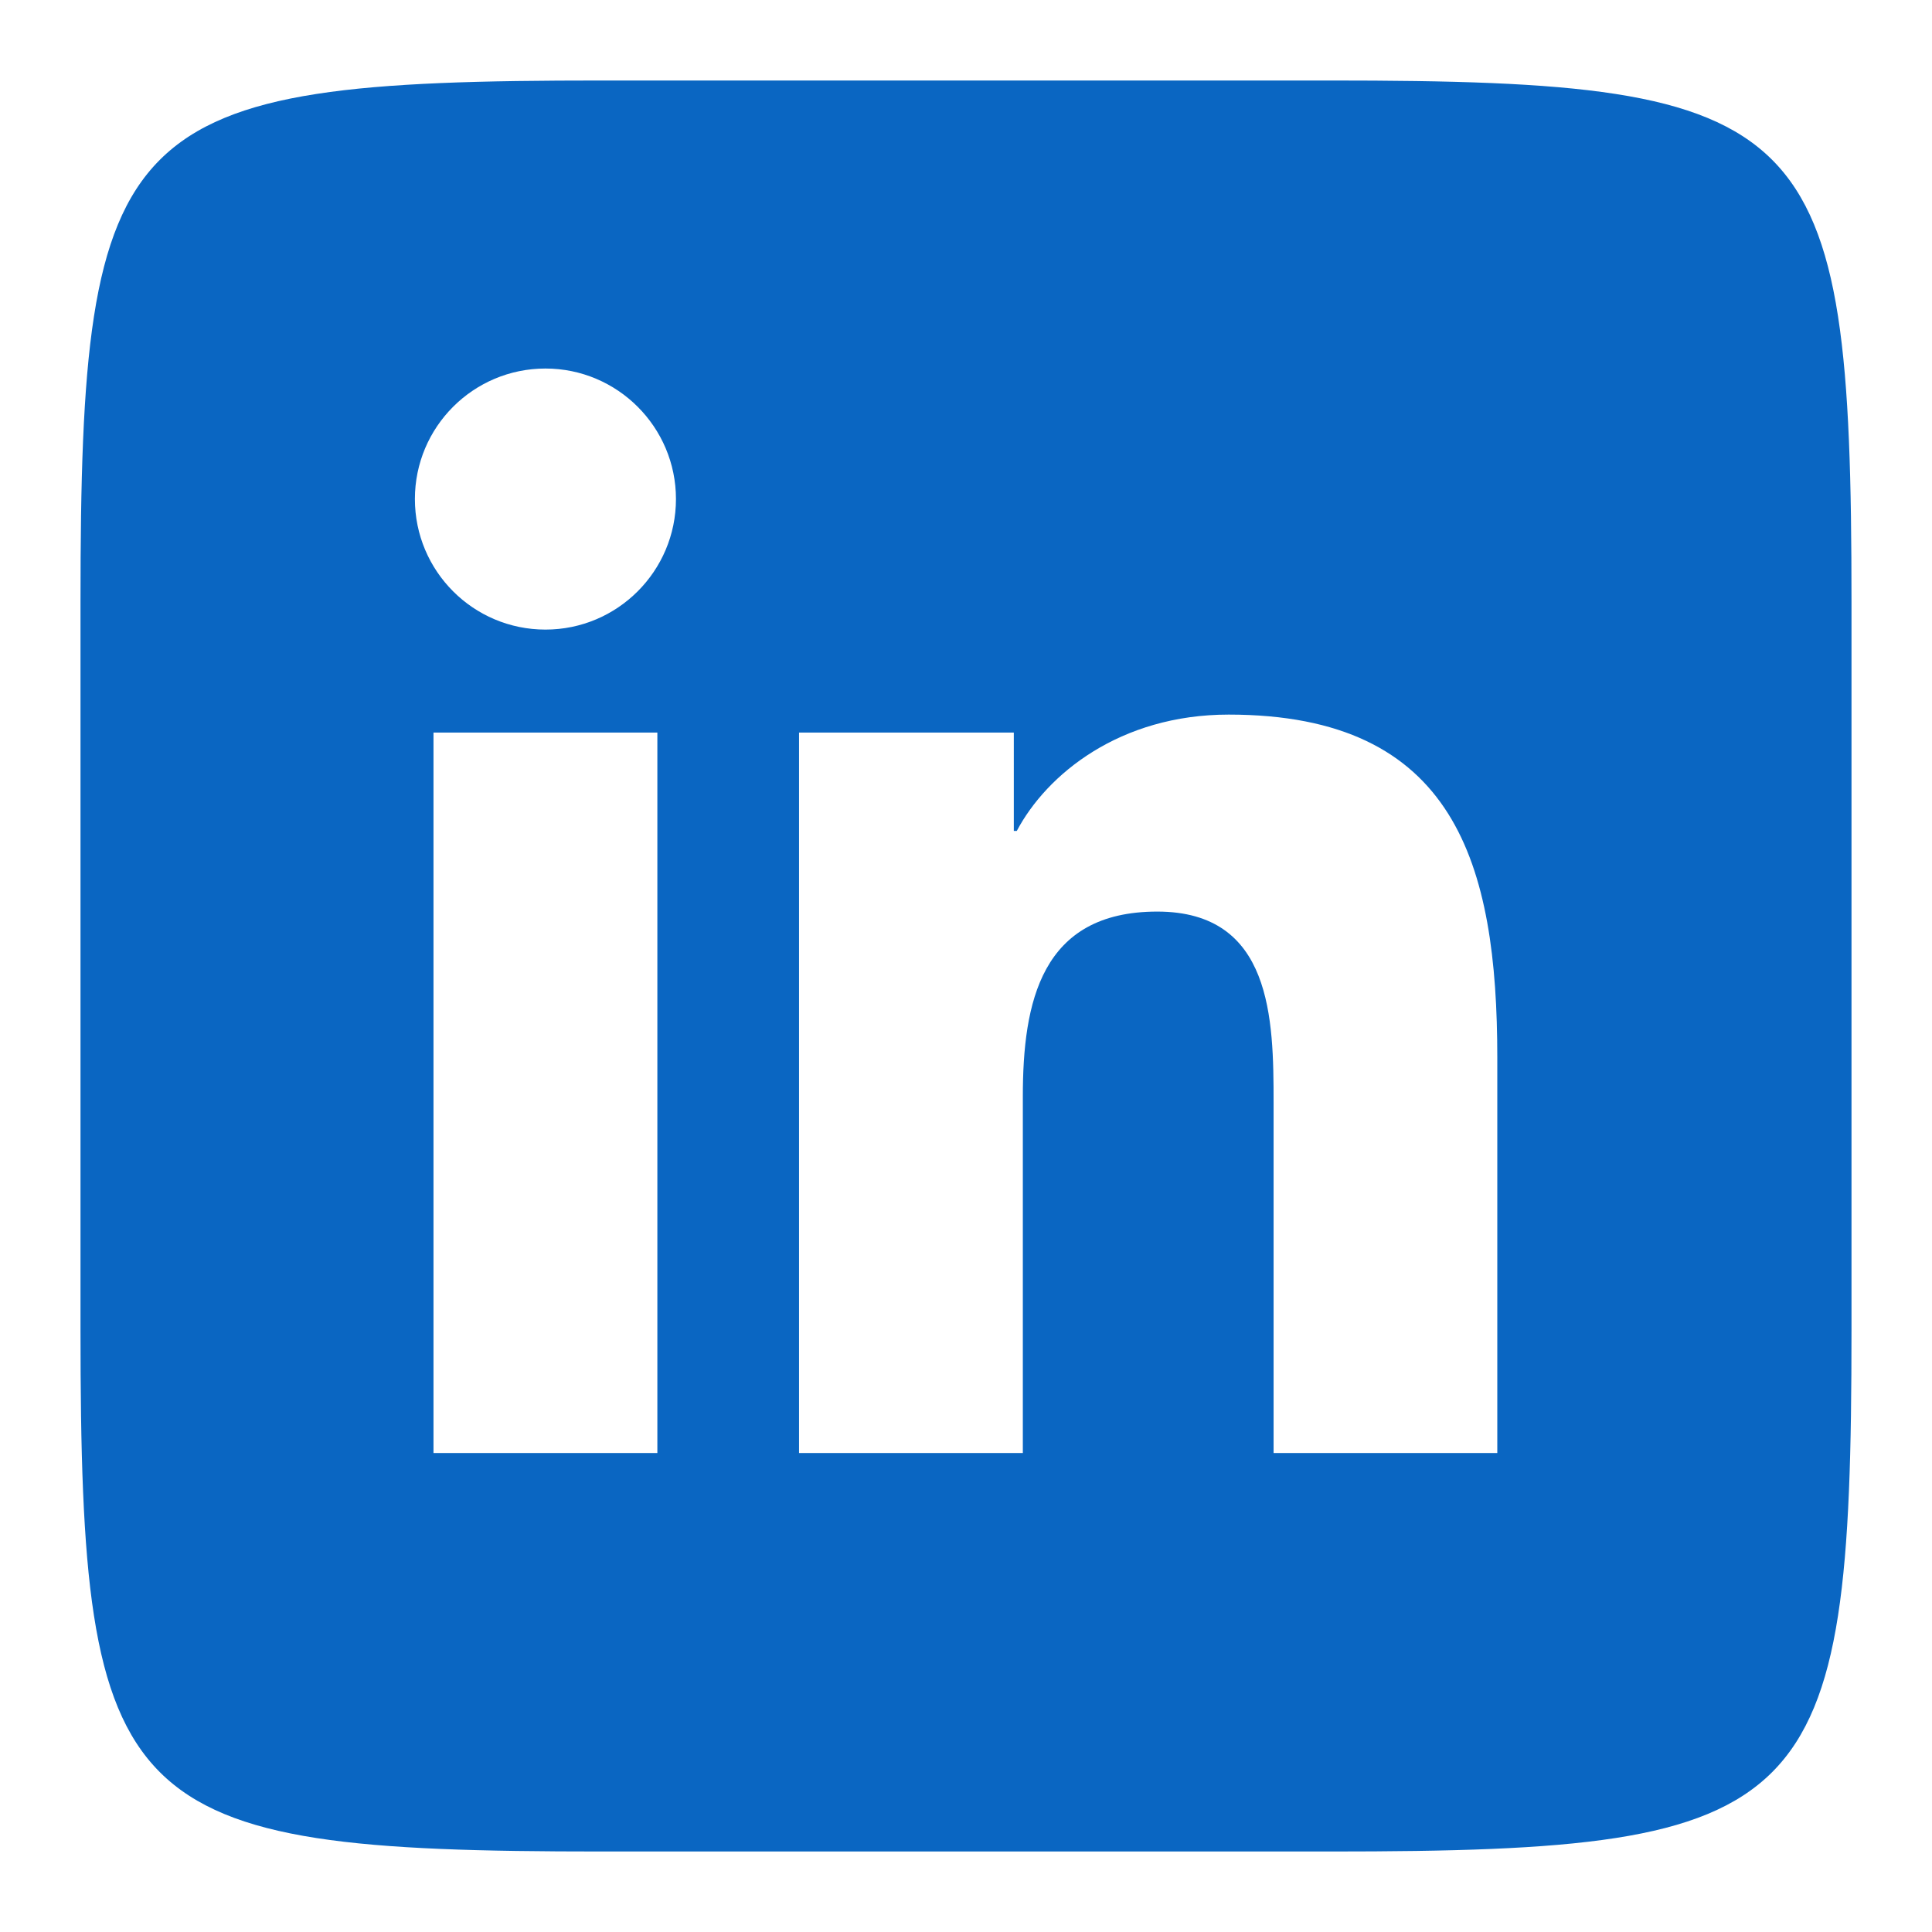
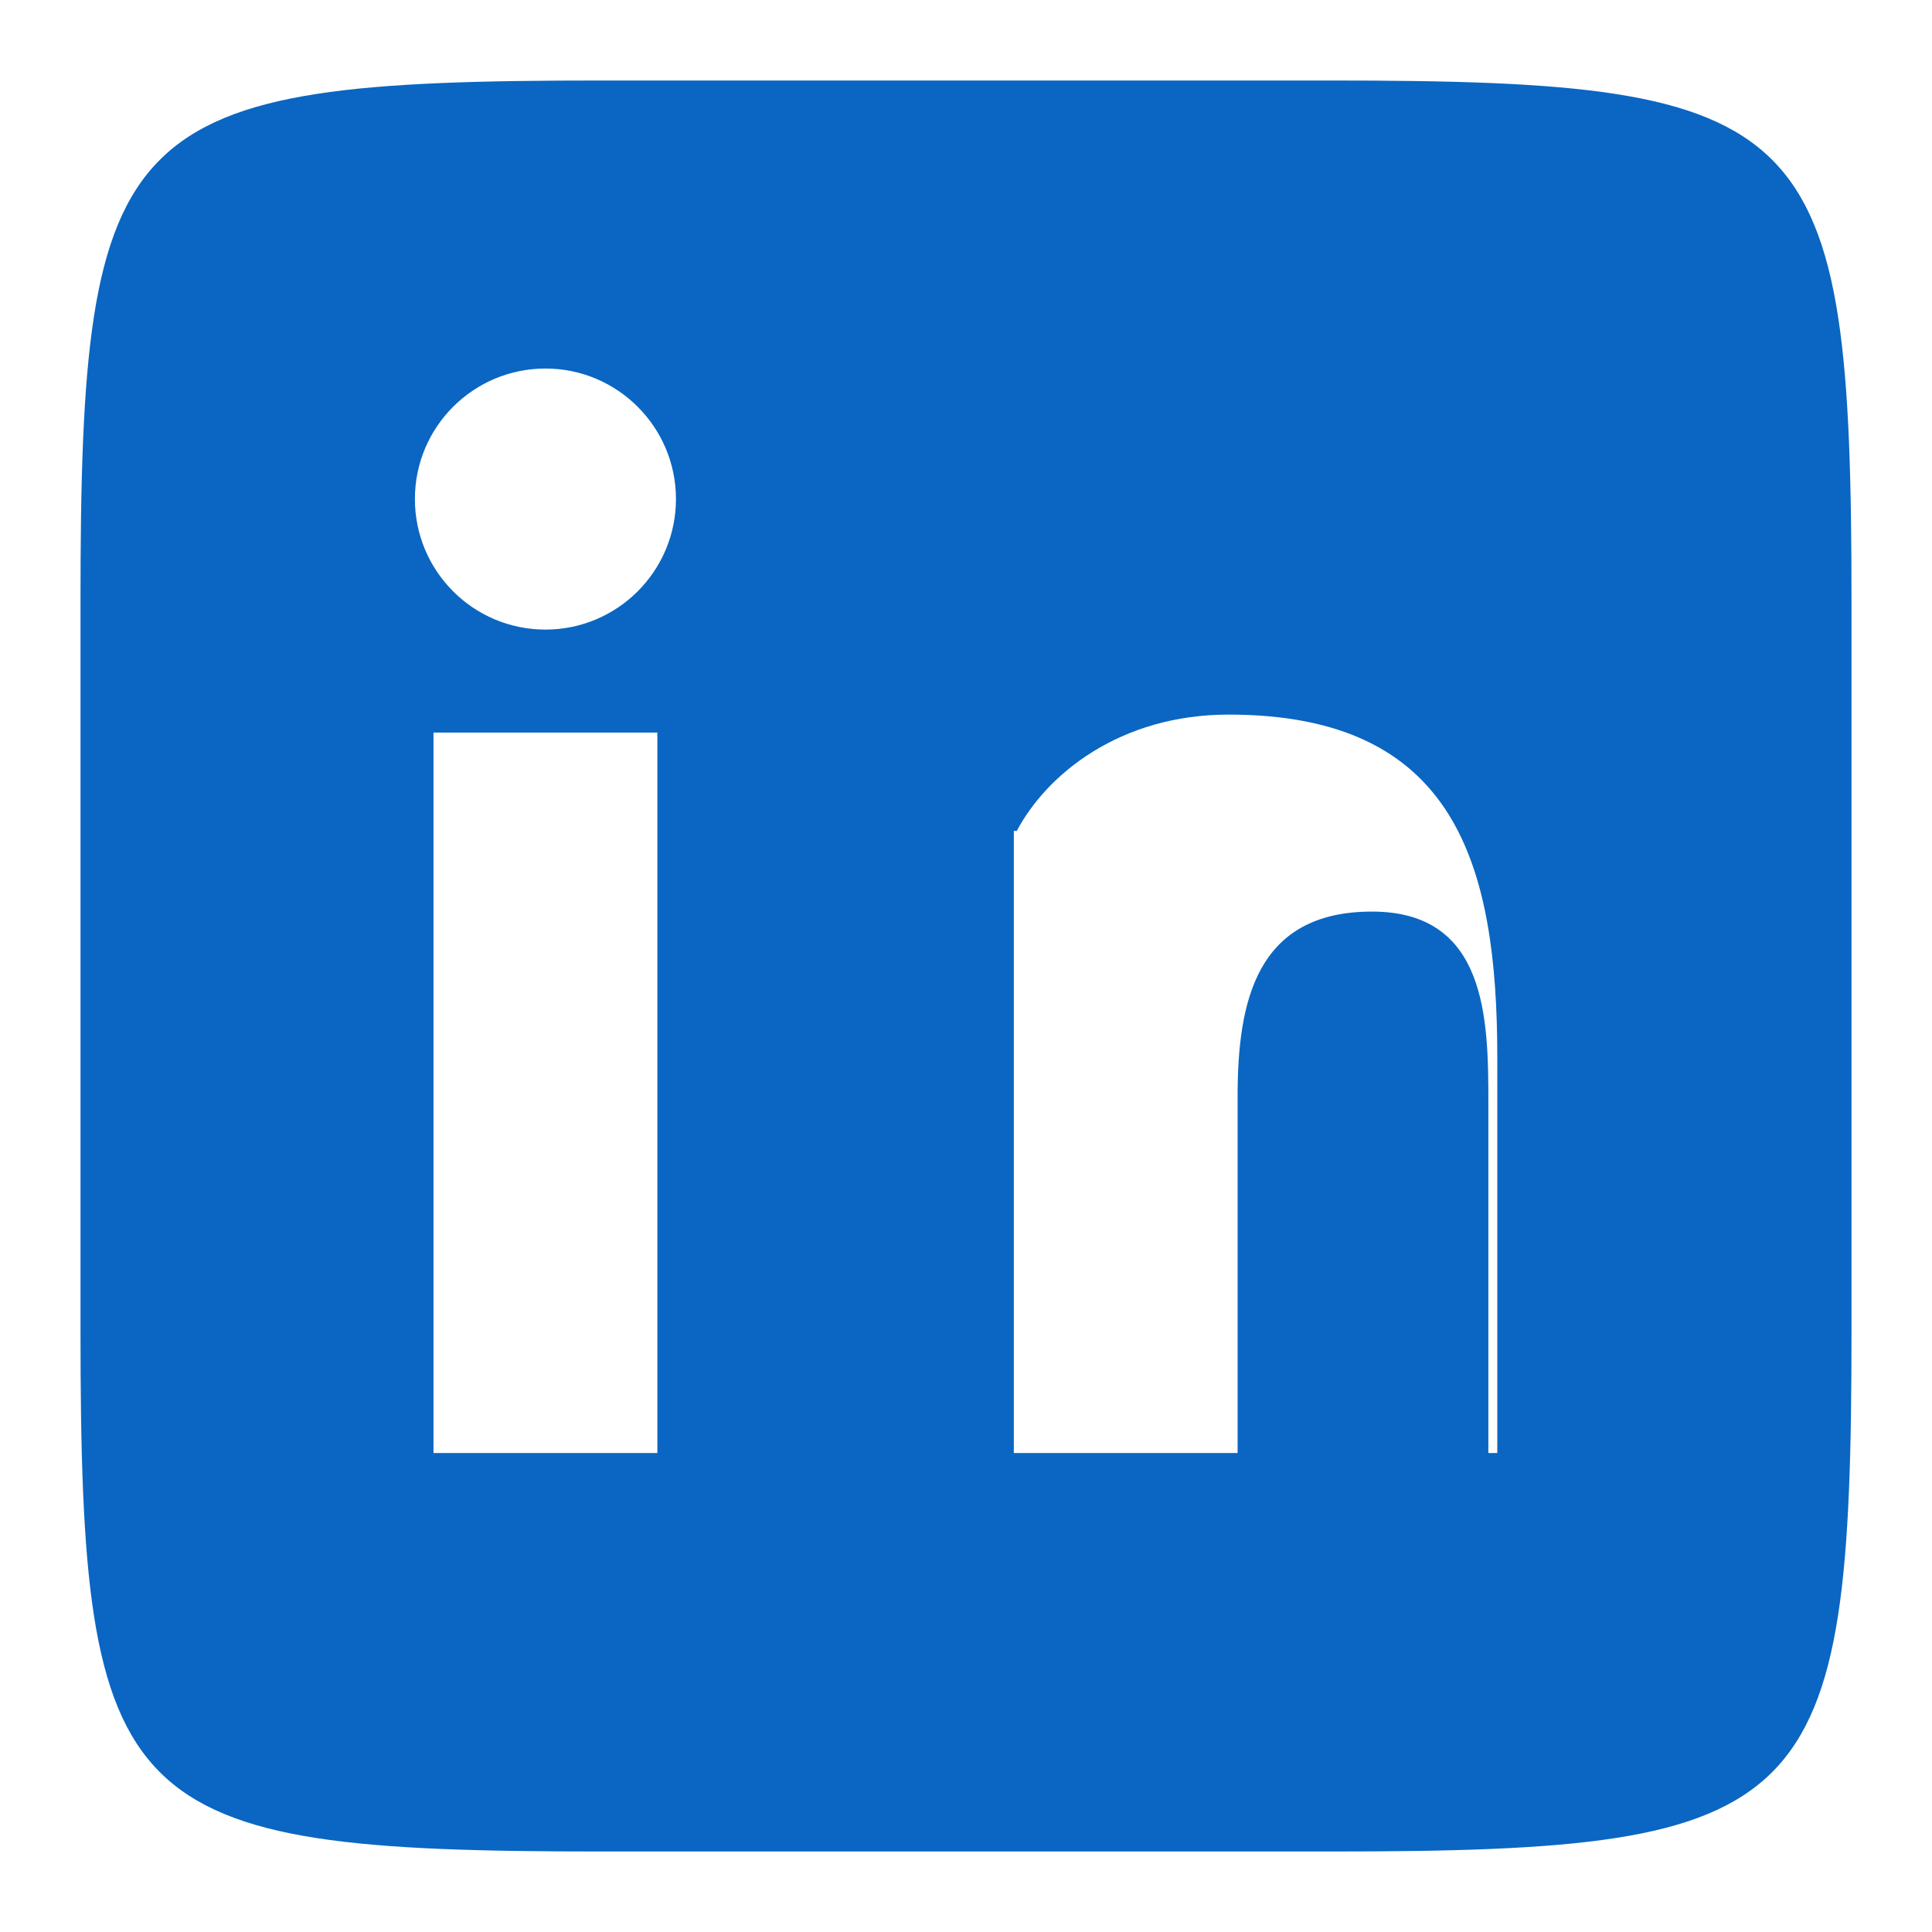
<svg xmlns="http://www.w3.org/2000/svg" fill="none" viewBox="0 0 24 24">
-   <path fill="#0A66C2" d="M16.525 1C22.53 1 23 1.47 23 7.475v9.049C23 22.53 22.53 23 16.525 23H7.475C1.47 23 1 22.53 1 16.525V7.475C1 1.47 1.47 1 7.475 1h9.05ZM8.166 18.05V9.1H5.385V18.05h2.781ZM6.776 7.821c.894 0 1.621-.727 1.621-1.622 0-.894-.727-1.621-1.621-1.621-.896 0-1.622.726-1.622 1.621 0 .895.725 1.622 1.622 1.622ZM18.6 18.05v-4.909c0-2.41-.52-4.264-3.337-4.264-1.353 0-2.26.742-2.632 1.445h-.037V9.1H9.926V18.05h2.78v-4.428c0-1.167.223-2.298 1.67-2.298 1.427 0 1.445 1.335 1.445 2.373V18.05H18.6Z" />
+   <path fill="#0A66C2" d="M16.525 1C22.53 1 23 1.47 23 7.475v9.049C23 22.53 22.53 23 16.525 23H7.475C1.47 23 1 22.53 1 16.525V7.475C1 1.47 1.47 1 7.475 1h9.05ZM8.166 18.05V9.1H5.385V18.05h2.781ZM6.776 7.821c.894 0 1.621-.727 1.621-1.622 0-.894-.727-1.621-1.621-1.621-.896 0-1.622.726-1.622 1.621 0 .895.725 1.622 1.622 1.622ZM18.6 18.05v-4.909c0-2.41-.52-4.264-3.337-4.264-1.353 0-2.26.742-2.632 1.445h-.037V9.1V18.05h2.78v-4.428c0-1.167.223-2.298 1.67-2.298 1.427 0 1.445 1.335 1.445 2.373V18.05H18.6Z" />
</svg>